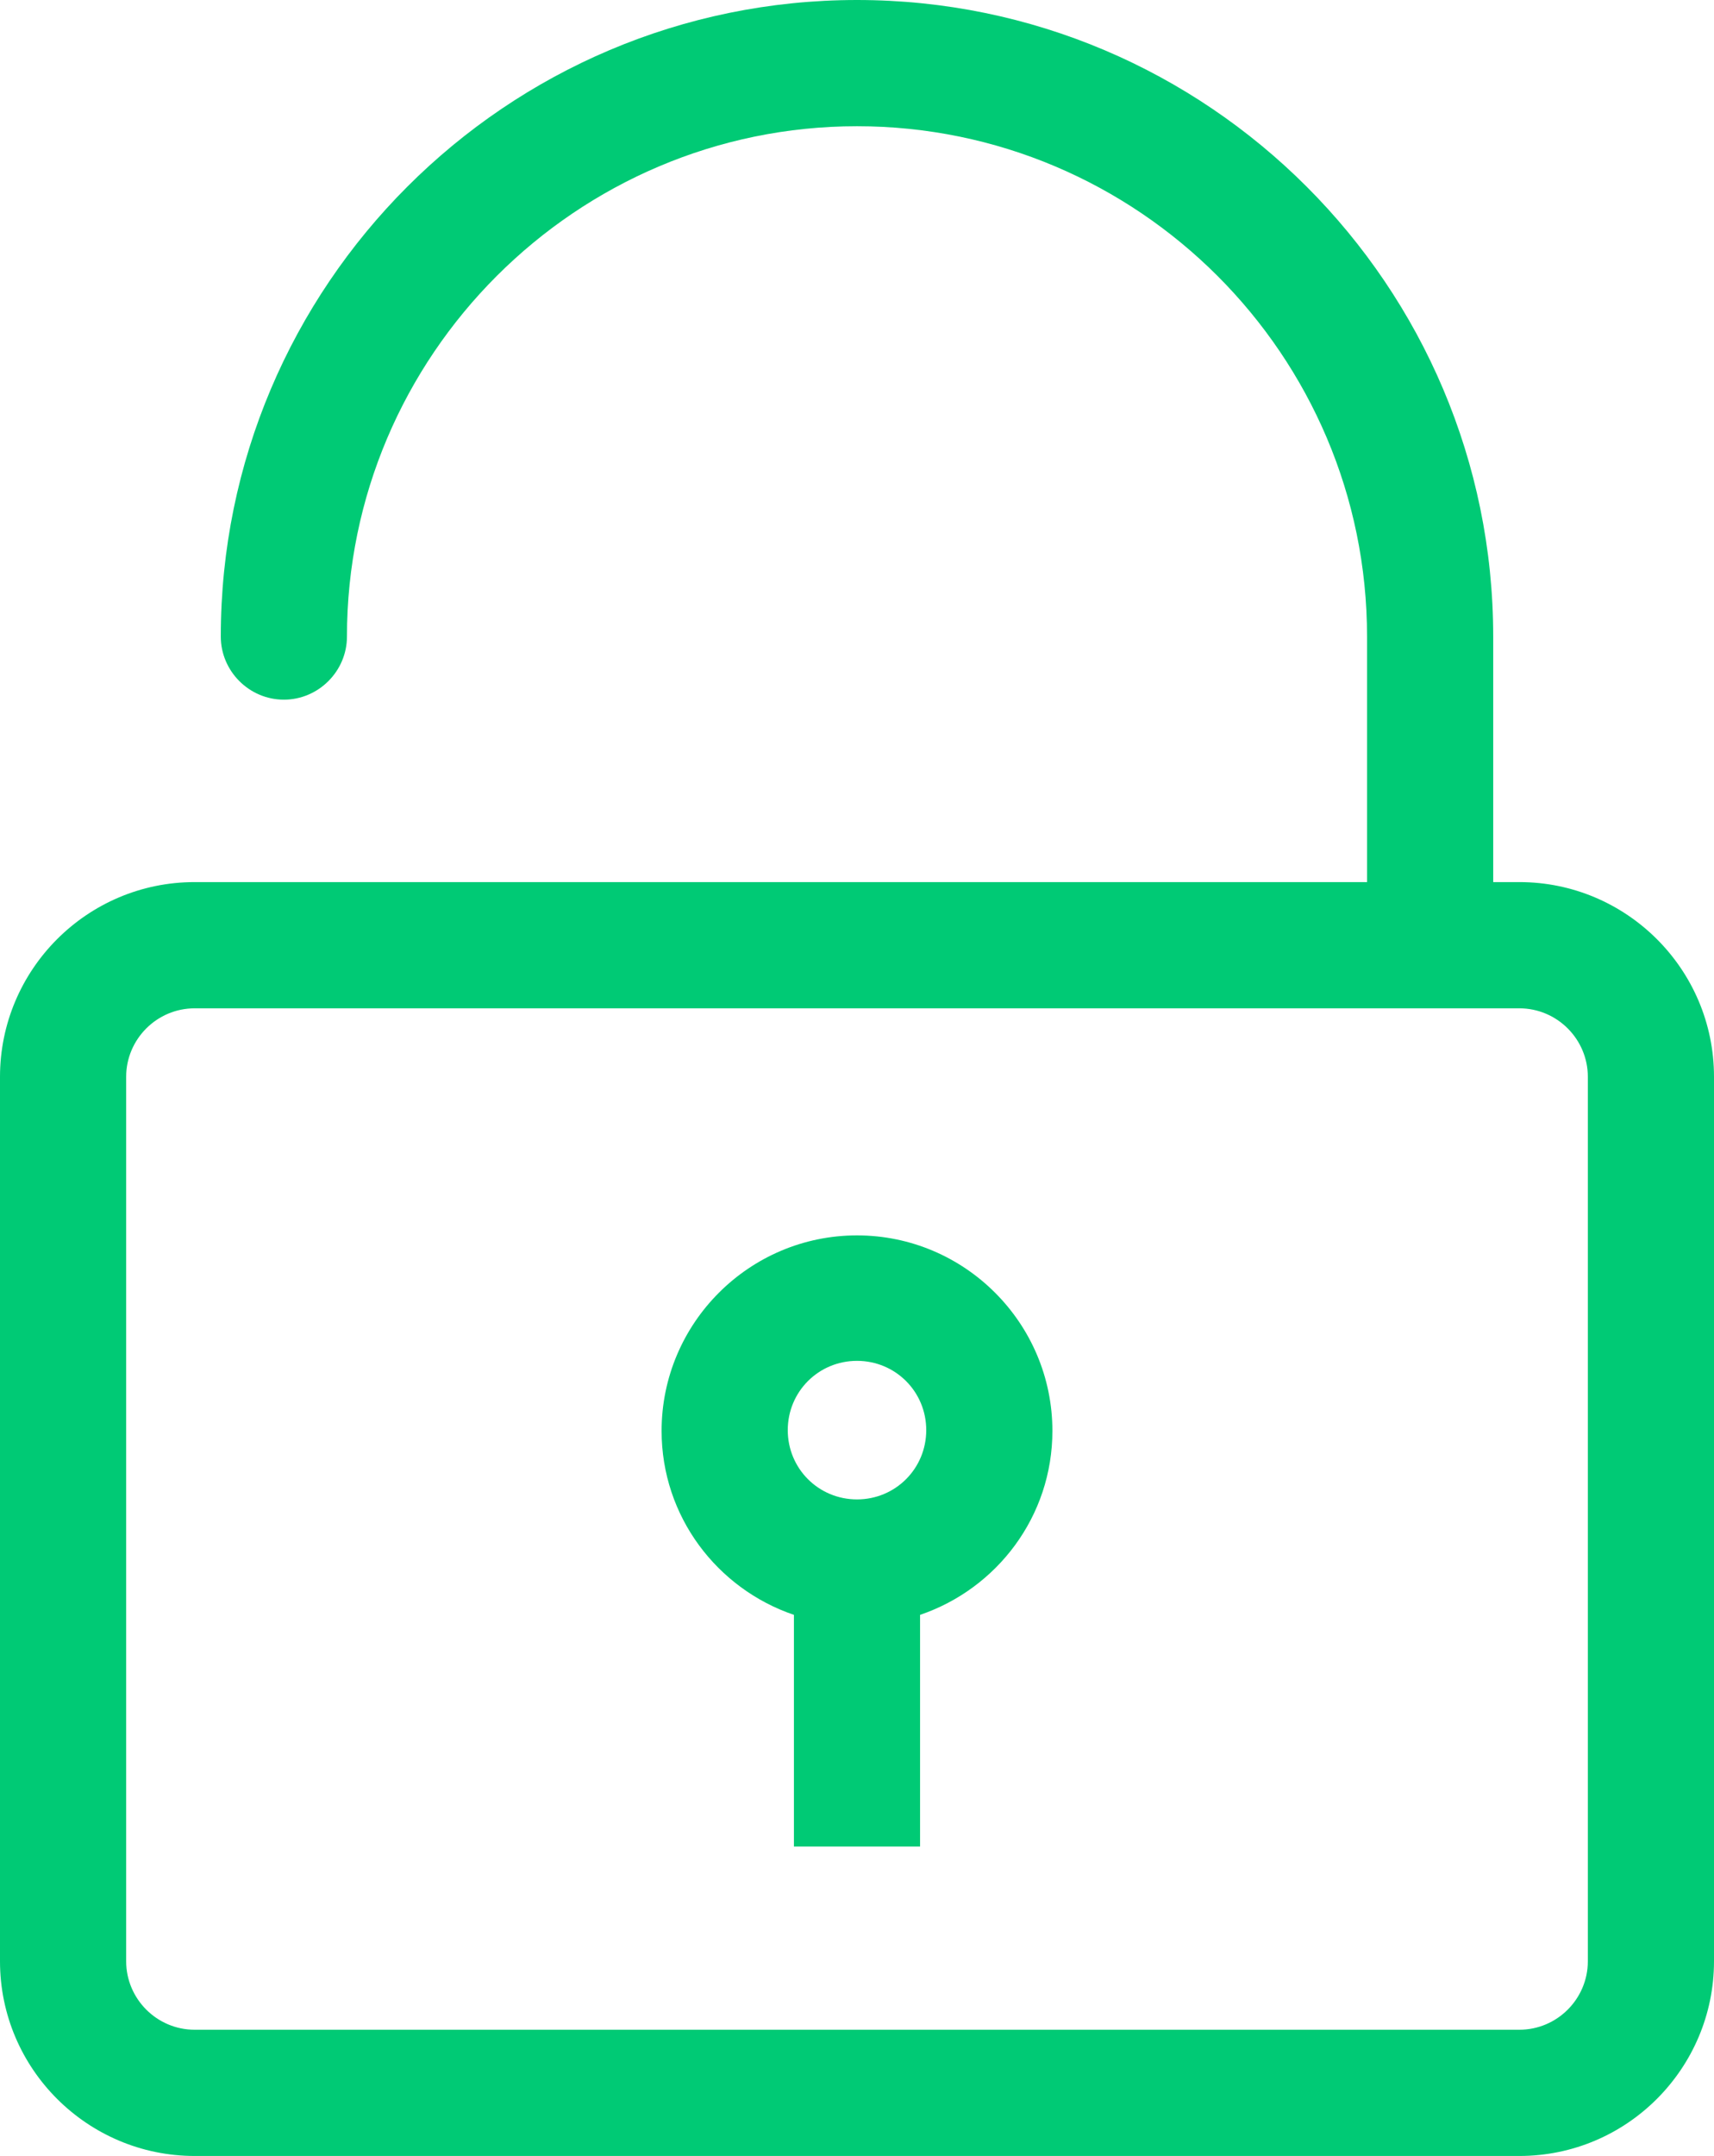
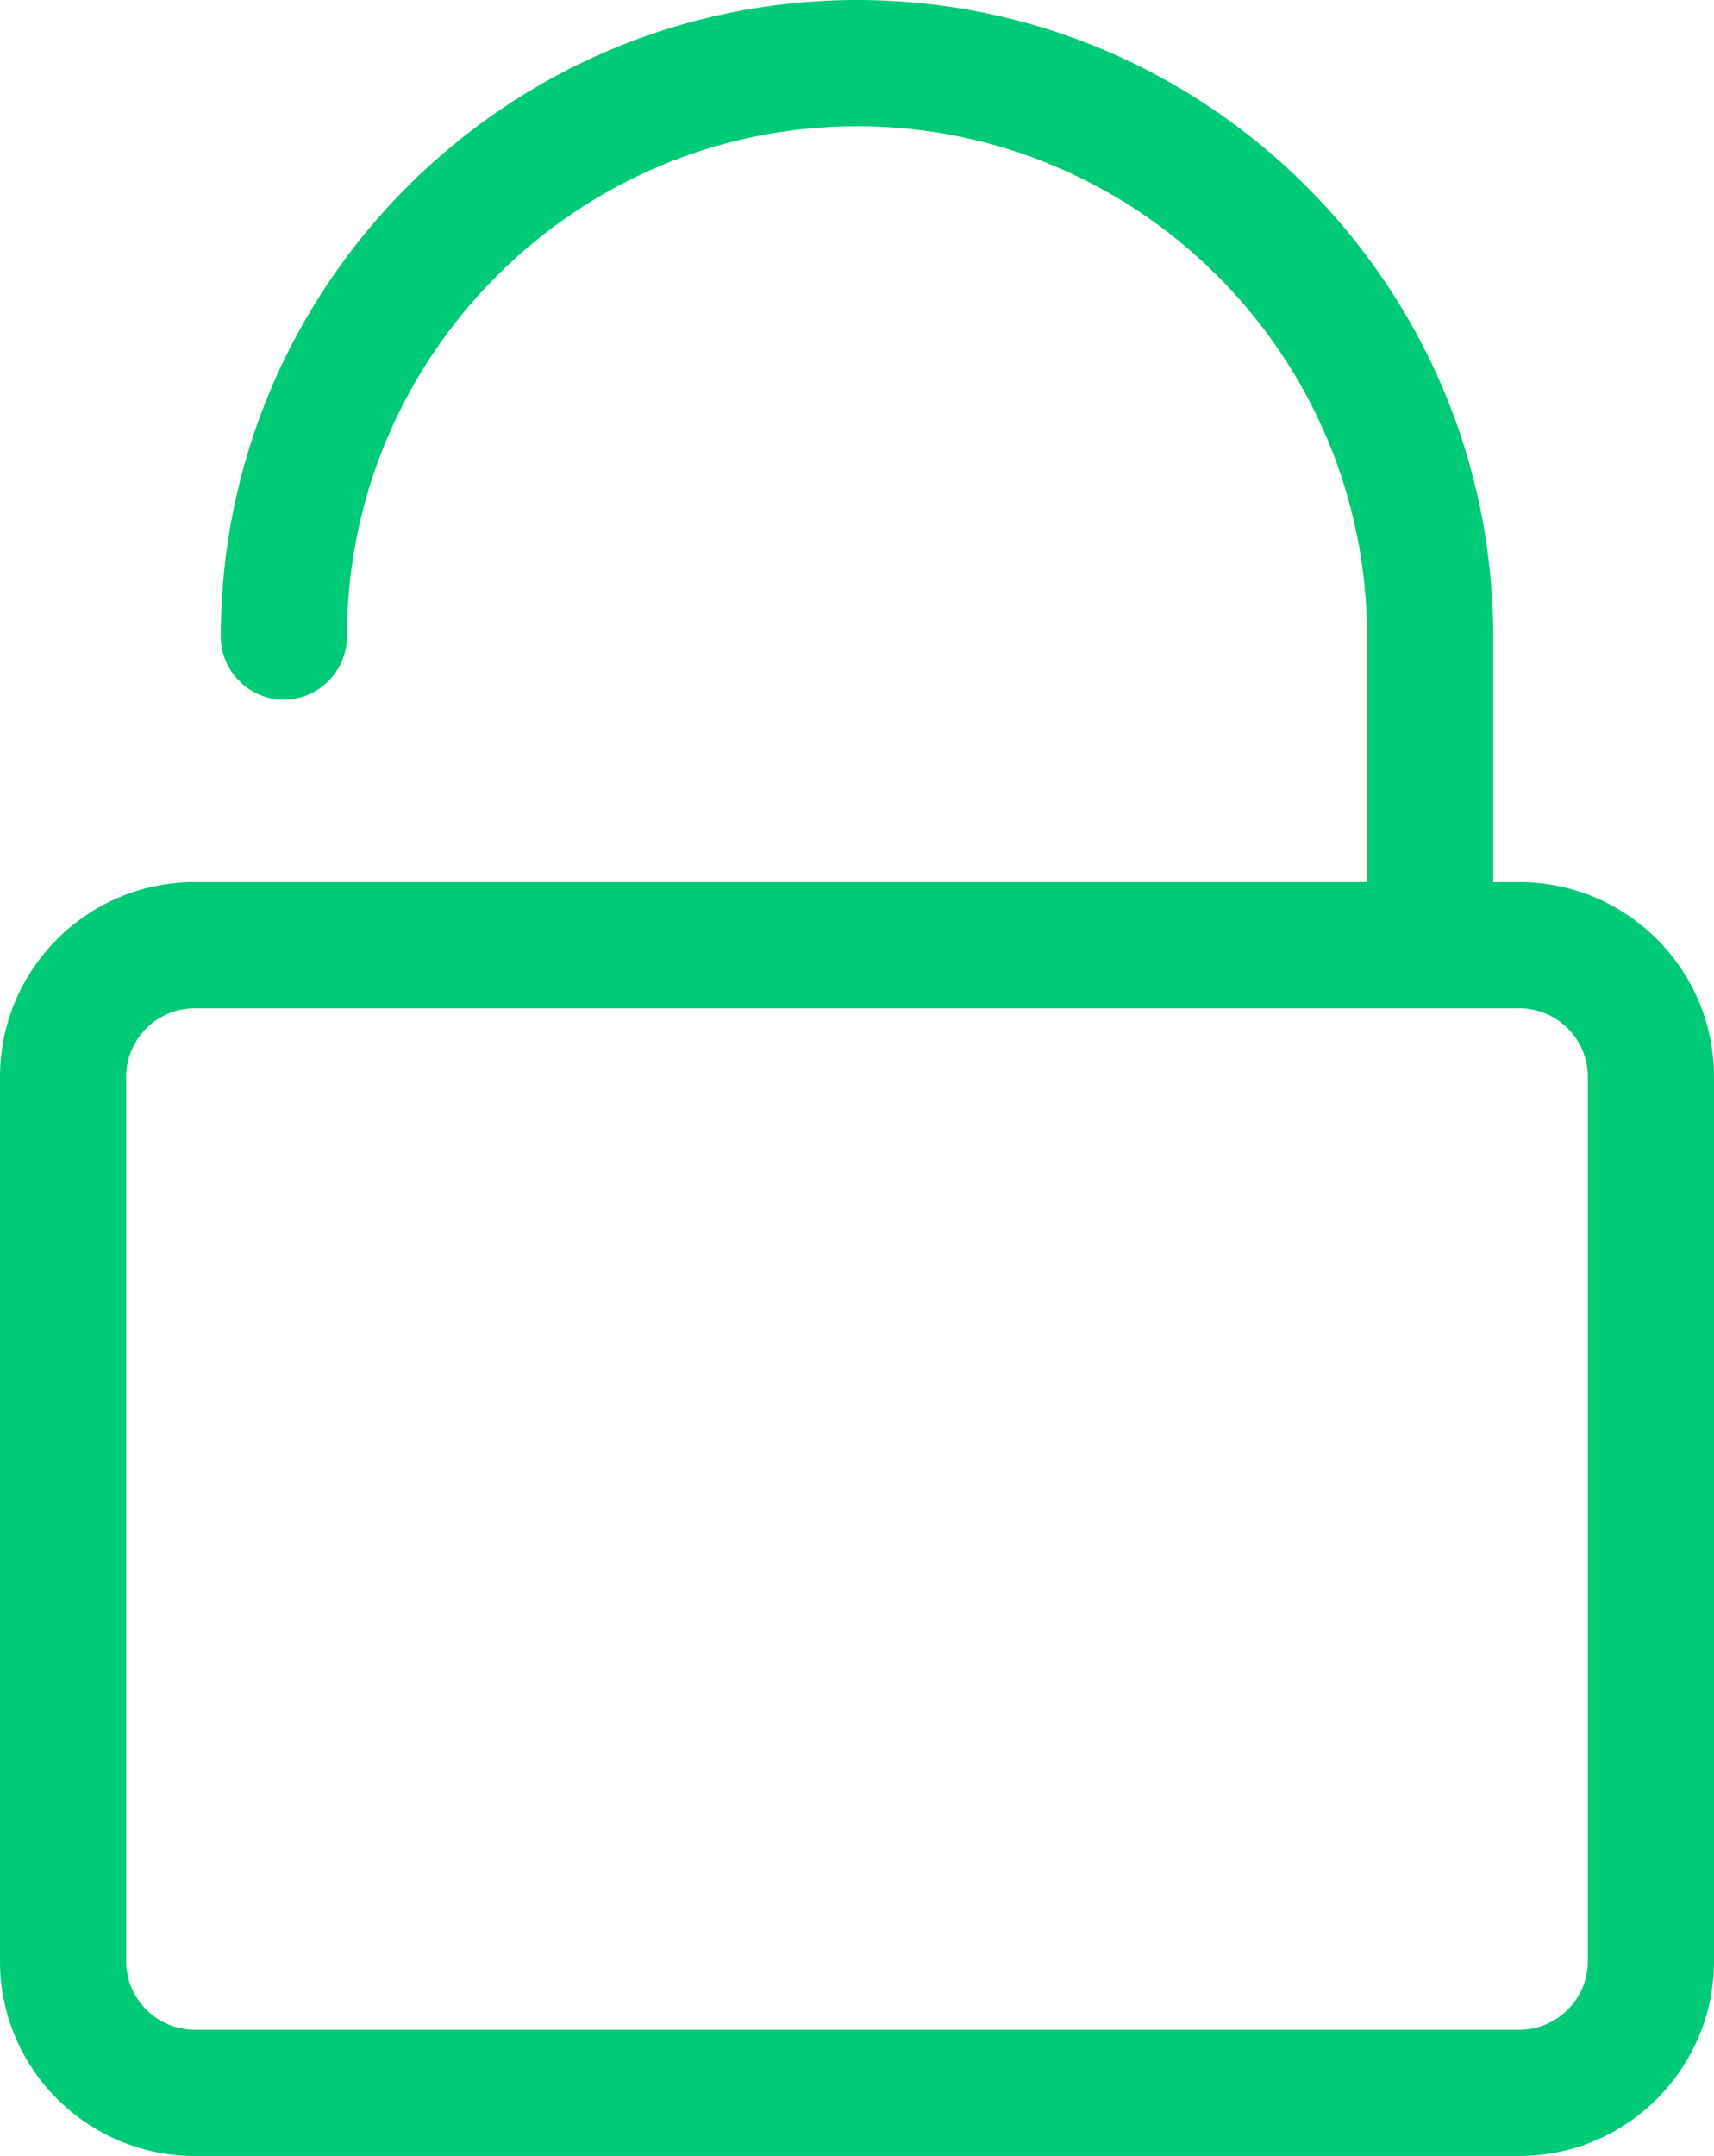
<svg xmlns="http://www.w3.org/2000/svg" id="Ebene_2" data-name="Ebene 2" viewBox="0 0 22.28 28.01">
  <defs>
    <style>
      .cls-1 {
        fill: #00ca75;
        fill-rule: evenodd;
      }
    </style>
  </defs>
  <g id="Ebene_1-2" data-name="Ebene 1">
    <g>
-       <path class="cls-1" d="M10.32,23.99v-3.01c-1-.34-1.72-1.28-1.72-2.39,0-1.4,1.14-2.54,2.54-2.54s2.54,1.14,2.54,2.54c0,1.11-.72,2.05-1.72,2.39v3.01s-1.64,0-1.64,0ZM11.14,17.68c-.5,0-.9.4-.9.9s.4.9.9.9.9-.4.9-.9-.4-.9-.9-.9Z" />
      <path class="cls-1" d="M19.41,11.46h.34c1.39,0,2.53,1.13,2.53,2.53v11.49c0,1.39-1.13,2.53-2.53,2.53H2.53c-1.39,0-2.53-1.13-2.53-2.53v-11.49c0-1.39,1.13-2.53,2.53-2.53h15.24v-3.19c0-3.66-2.98-6.63-6.63-6.63s-6.63,2.98-6.63,6.63c0,.45-.37.82-.82.82s-.82-.37-.82-.82C2.87,3.71,6.58,0,11.14,0s8.27,3.71,8.27,8.27v3.19h0ZM2.53,13.1c-.49,0-.89.4-.89.89v11.49c0,.49.4.89.89.89h17.22c.49,0,.89-.4.89-.89v-11.49c0-.49-.4-.89-.89-.89,0,0-17.22,0-17.22,0Z" />
    </g>
  </g>
</svg>